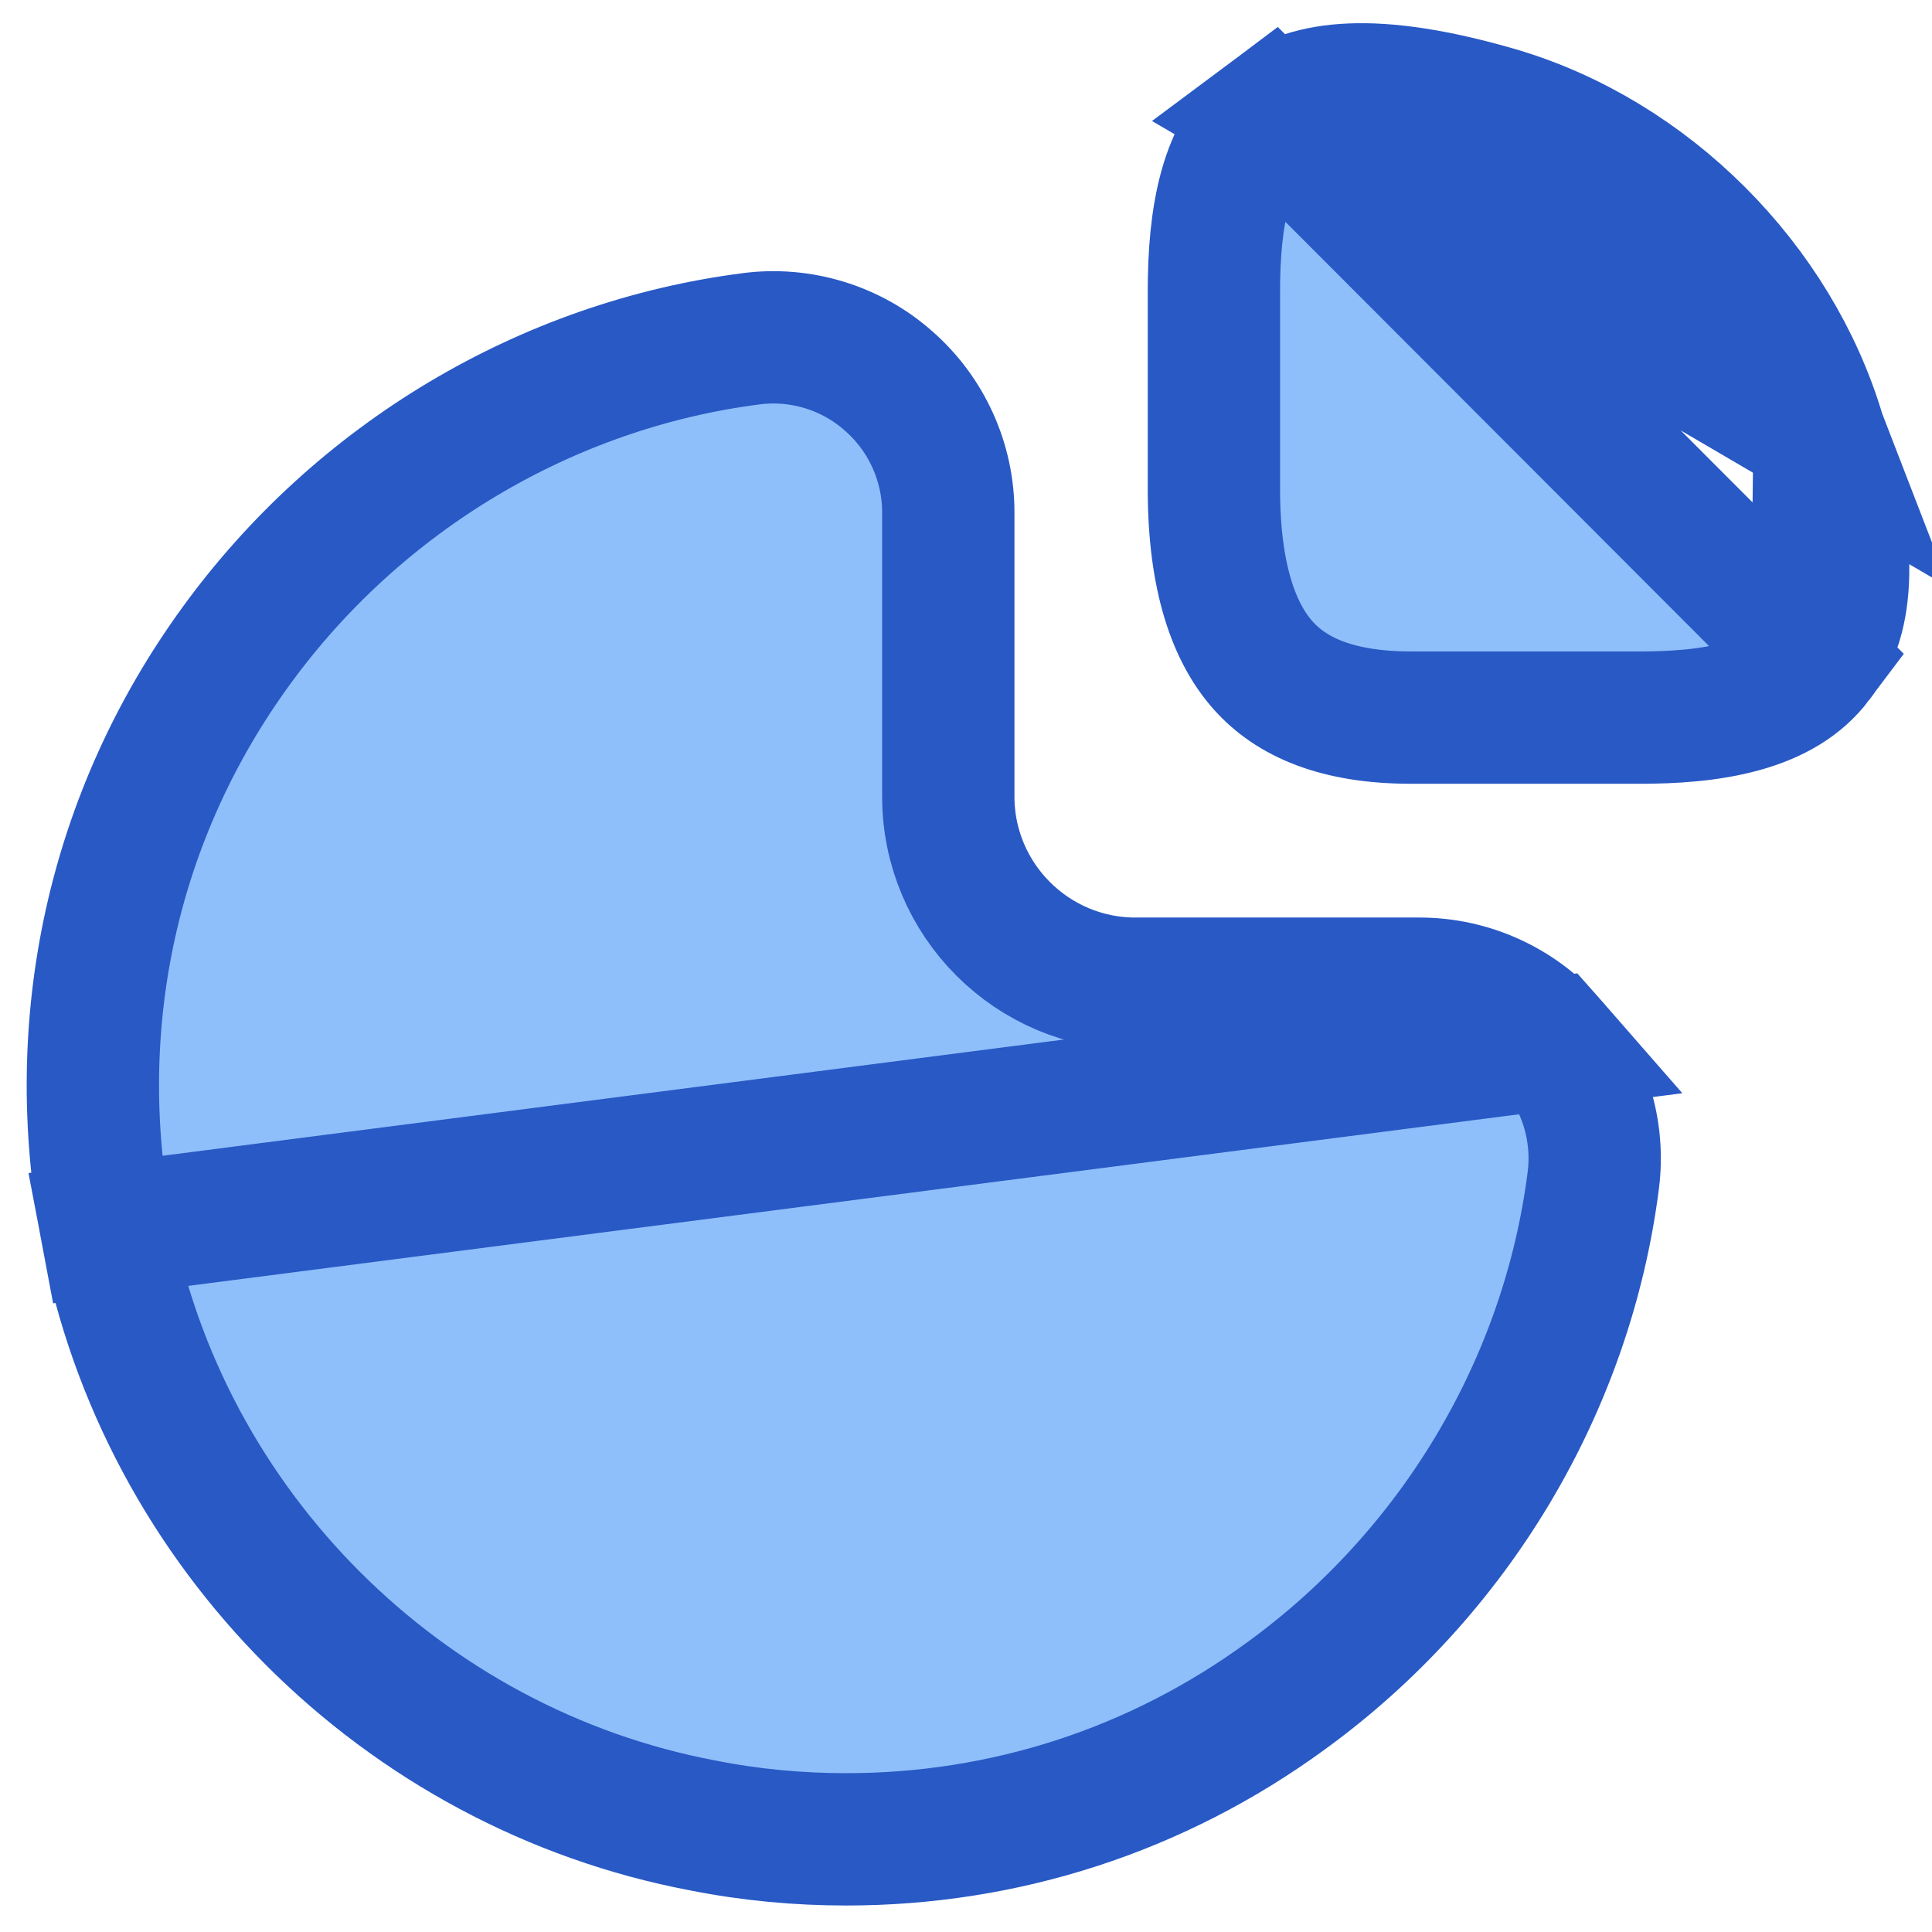
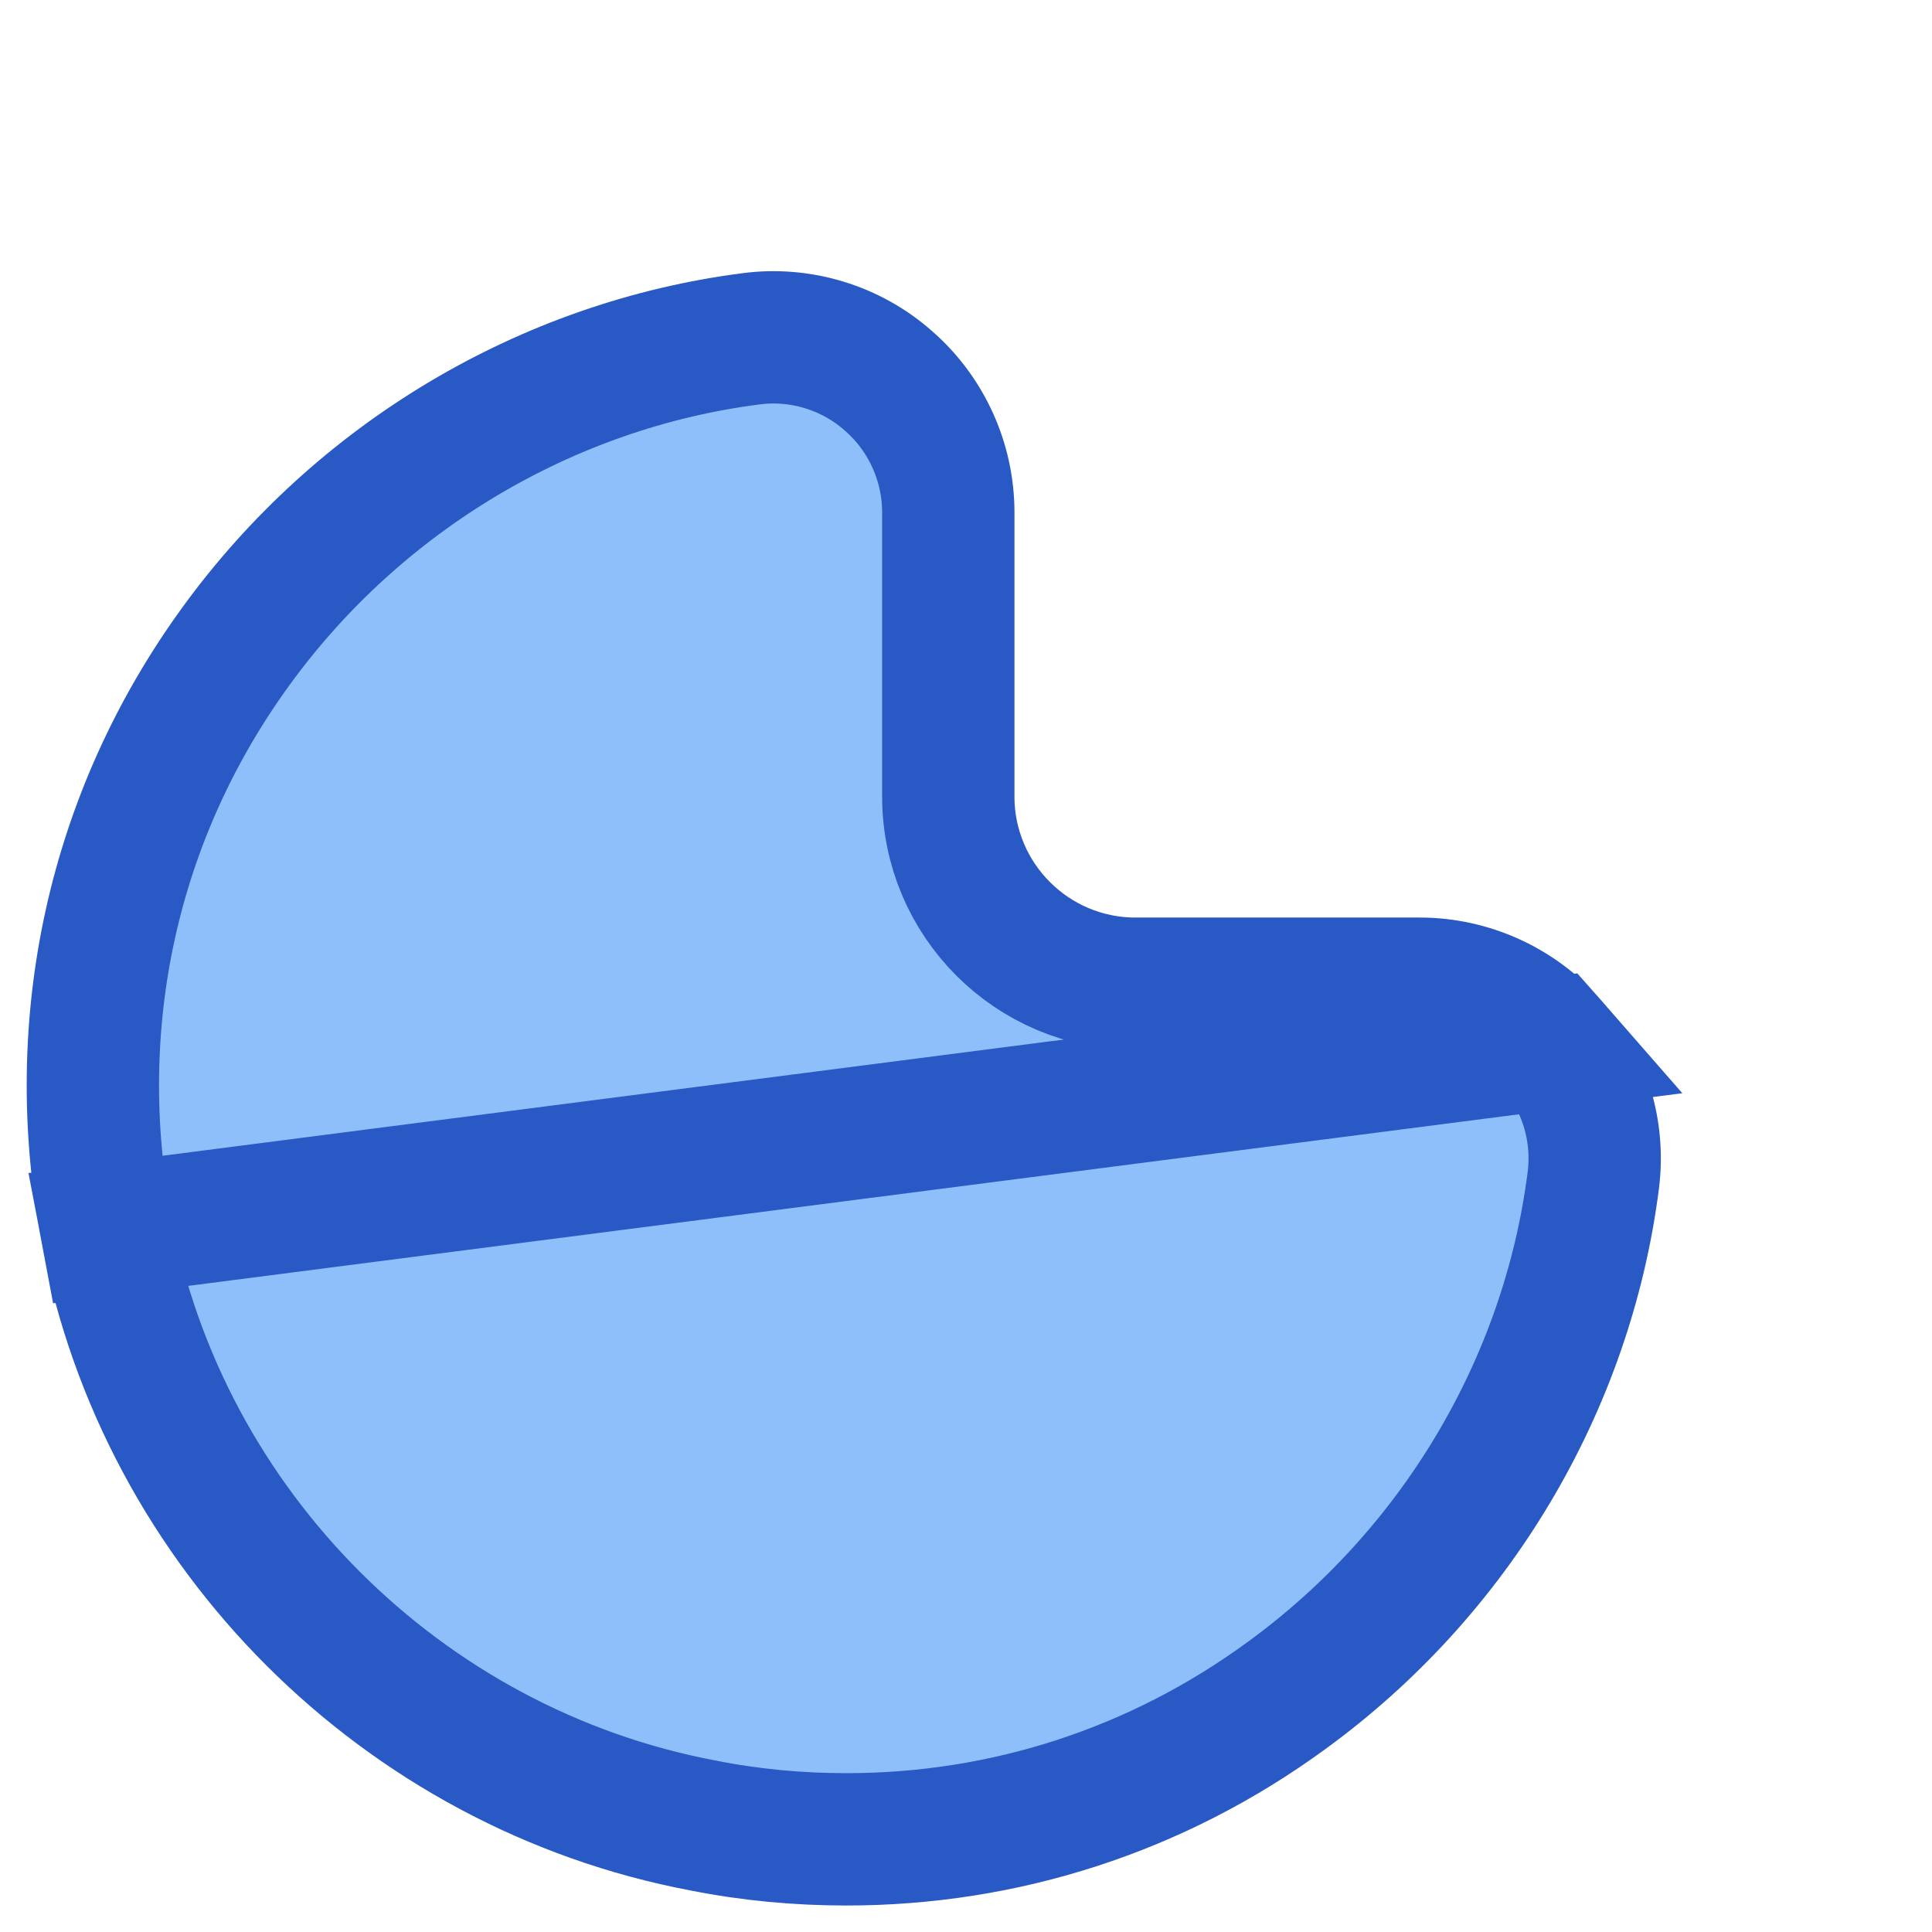
<svg xmlns="http://www.w3.org/2000/svg" width="73" height="73" viewBox="0 0 73 73" fill="none">
-   <path d="M68.751 16.437L68.749 16.432C67.07 10.738 62.278 5.945 56.584 4.264C51.827 2.881 49.429 3.283 48.044 4.318L68.751 16.437ZM68.751 16.437C70.161 21.185 69.719 23.55 68.668 24.895L68.651 24.917M68.751 16.437L68.651 24.917M68.651 24.917L68.635 24.939M68.651 24.917L68.635 24.939M68.635 24.939C67.999 25.788 67.053 26.344 65.829 26.686C64.585 27.033 63.211 27.115 61.937 27.115H53.327C50.5 27.115 48.787 26.326 47.735 25.15C46.637 23.924 45.867 21.844 45.867 18.485V11.015C45.867 8.228 46.285 5.633 48.043 4.318L68.635 24.939Z" fill="#8FBFFA" stroke="#2859C5" stroke-width="5" />
-   <path d="M58.607 39.426C59.868 40.843 60.441 42.733 60.201 44.606C59.212 52.35 54.97 59.442 48.603 64.07C43.702 67.655 37.935 69.499 31.981 69.499C30.183 69.499 28.373 69.336 26.555 68.974C15.201 66.829 6.165 57.791 4.025 46.464L58.607 39.426ZM58.607 39.426C57.347 37.982 55.521 37.169 53.641 37.169H42.901C39.002 37.169 35.831 33.999 35.831 30.099V19.36C35.831 17.48 35.019 15.654 33.574 14.394C32.156 13.131 30.234 12.559 28.39 12.8C20.647 13.79 13.557 18.033 8.929 24.399C4.256 30.817 2.549 38.659 4.025 46.464L58.607 39.426Z" fill="#8FBFFA" stroke="#2859C5" stroke-width="5" />
+   <path d="M58.607 39.426C59.868 40.843 60.441 42.733 60.201 44.606C59.212 52.35 54.97 59.442 48.603 64.07C43.702 67.655 37.935 69.499 31.981 69.499C30.183 69.499 28.373 69.336 26.555 68.974C15.201 66.829 6.165 57.791 4.025 46.464L58.607 39.426ZC57.347 37.982 55.521 37.169 53.641 37.169H42.901C39.002 37.169 35.831 33.999 35.831 30.099V19.36C35.831 17.48 35.019 15.654 33.574 14.394C32.156 13.131 30.234 12.559 28.39 12.8C20.647 13.79 13.557 18.033 8.929 24.399C4.256 30.817 2.549 38.659 4.025 46.464L58.607 39.426Z" fill="#8FBFFA" stroke="#2859C5" stroke-width="5" />
</svg>